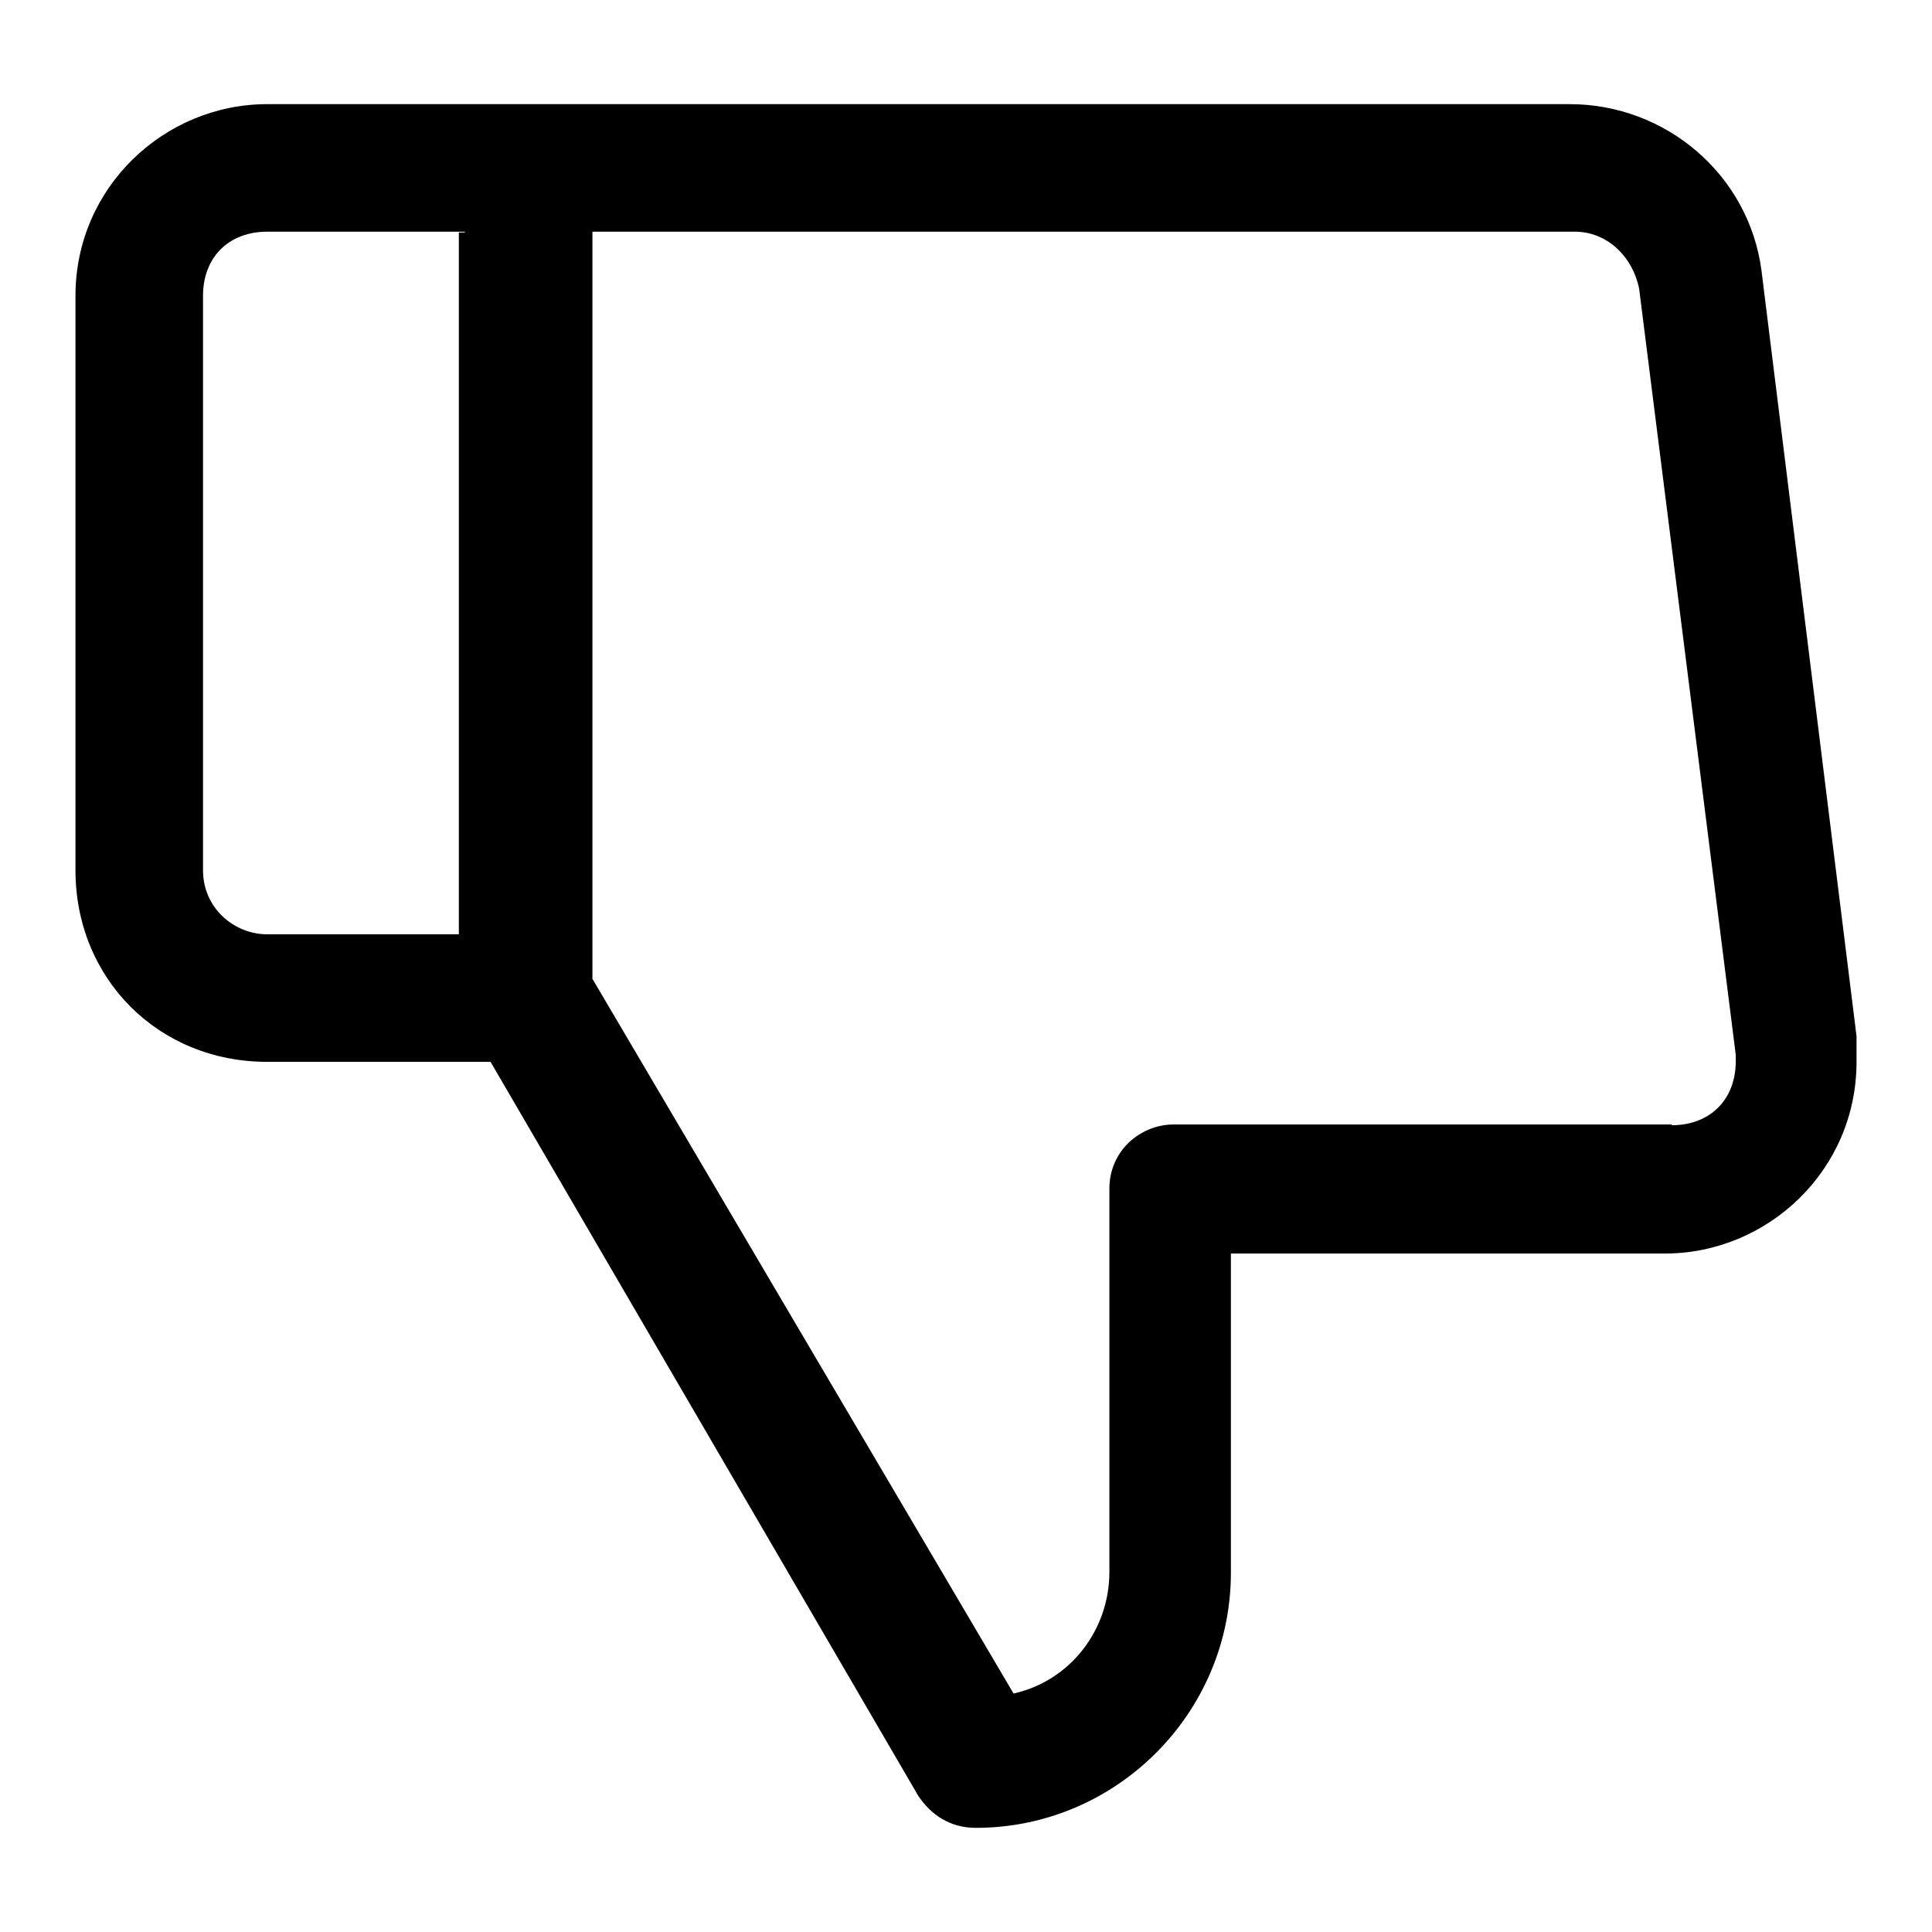
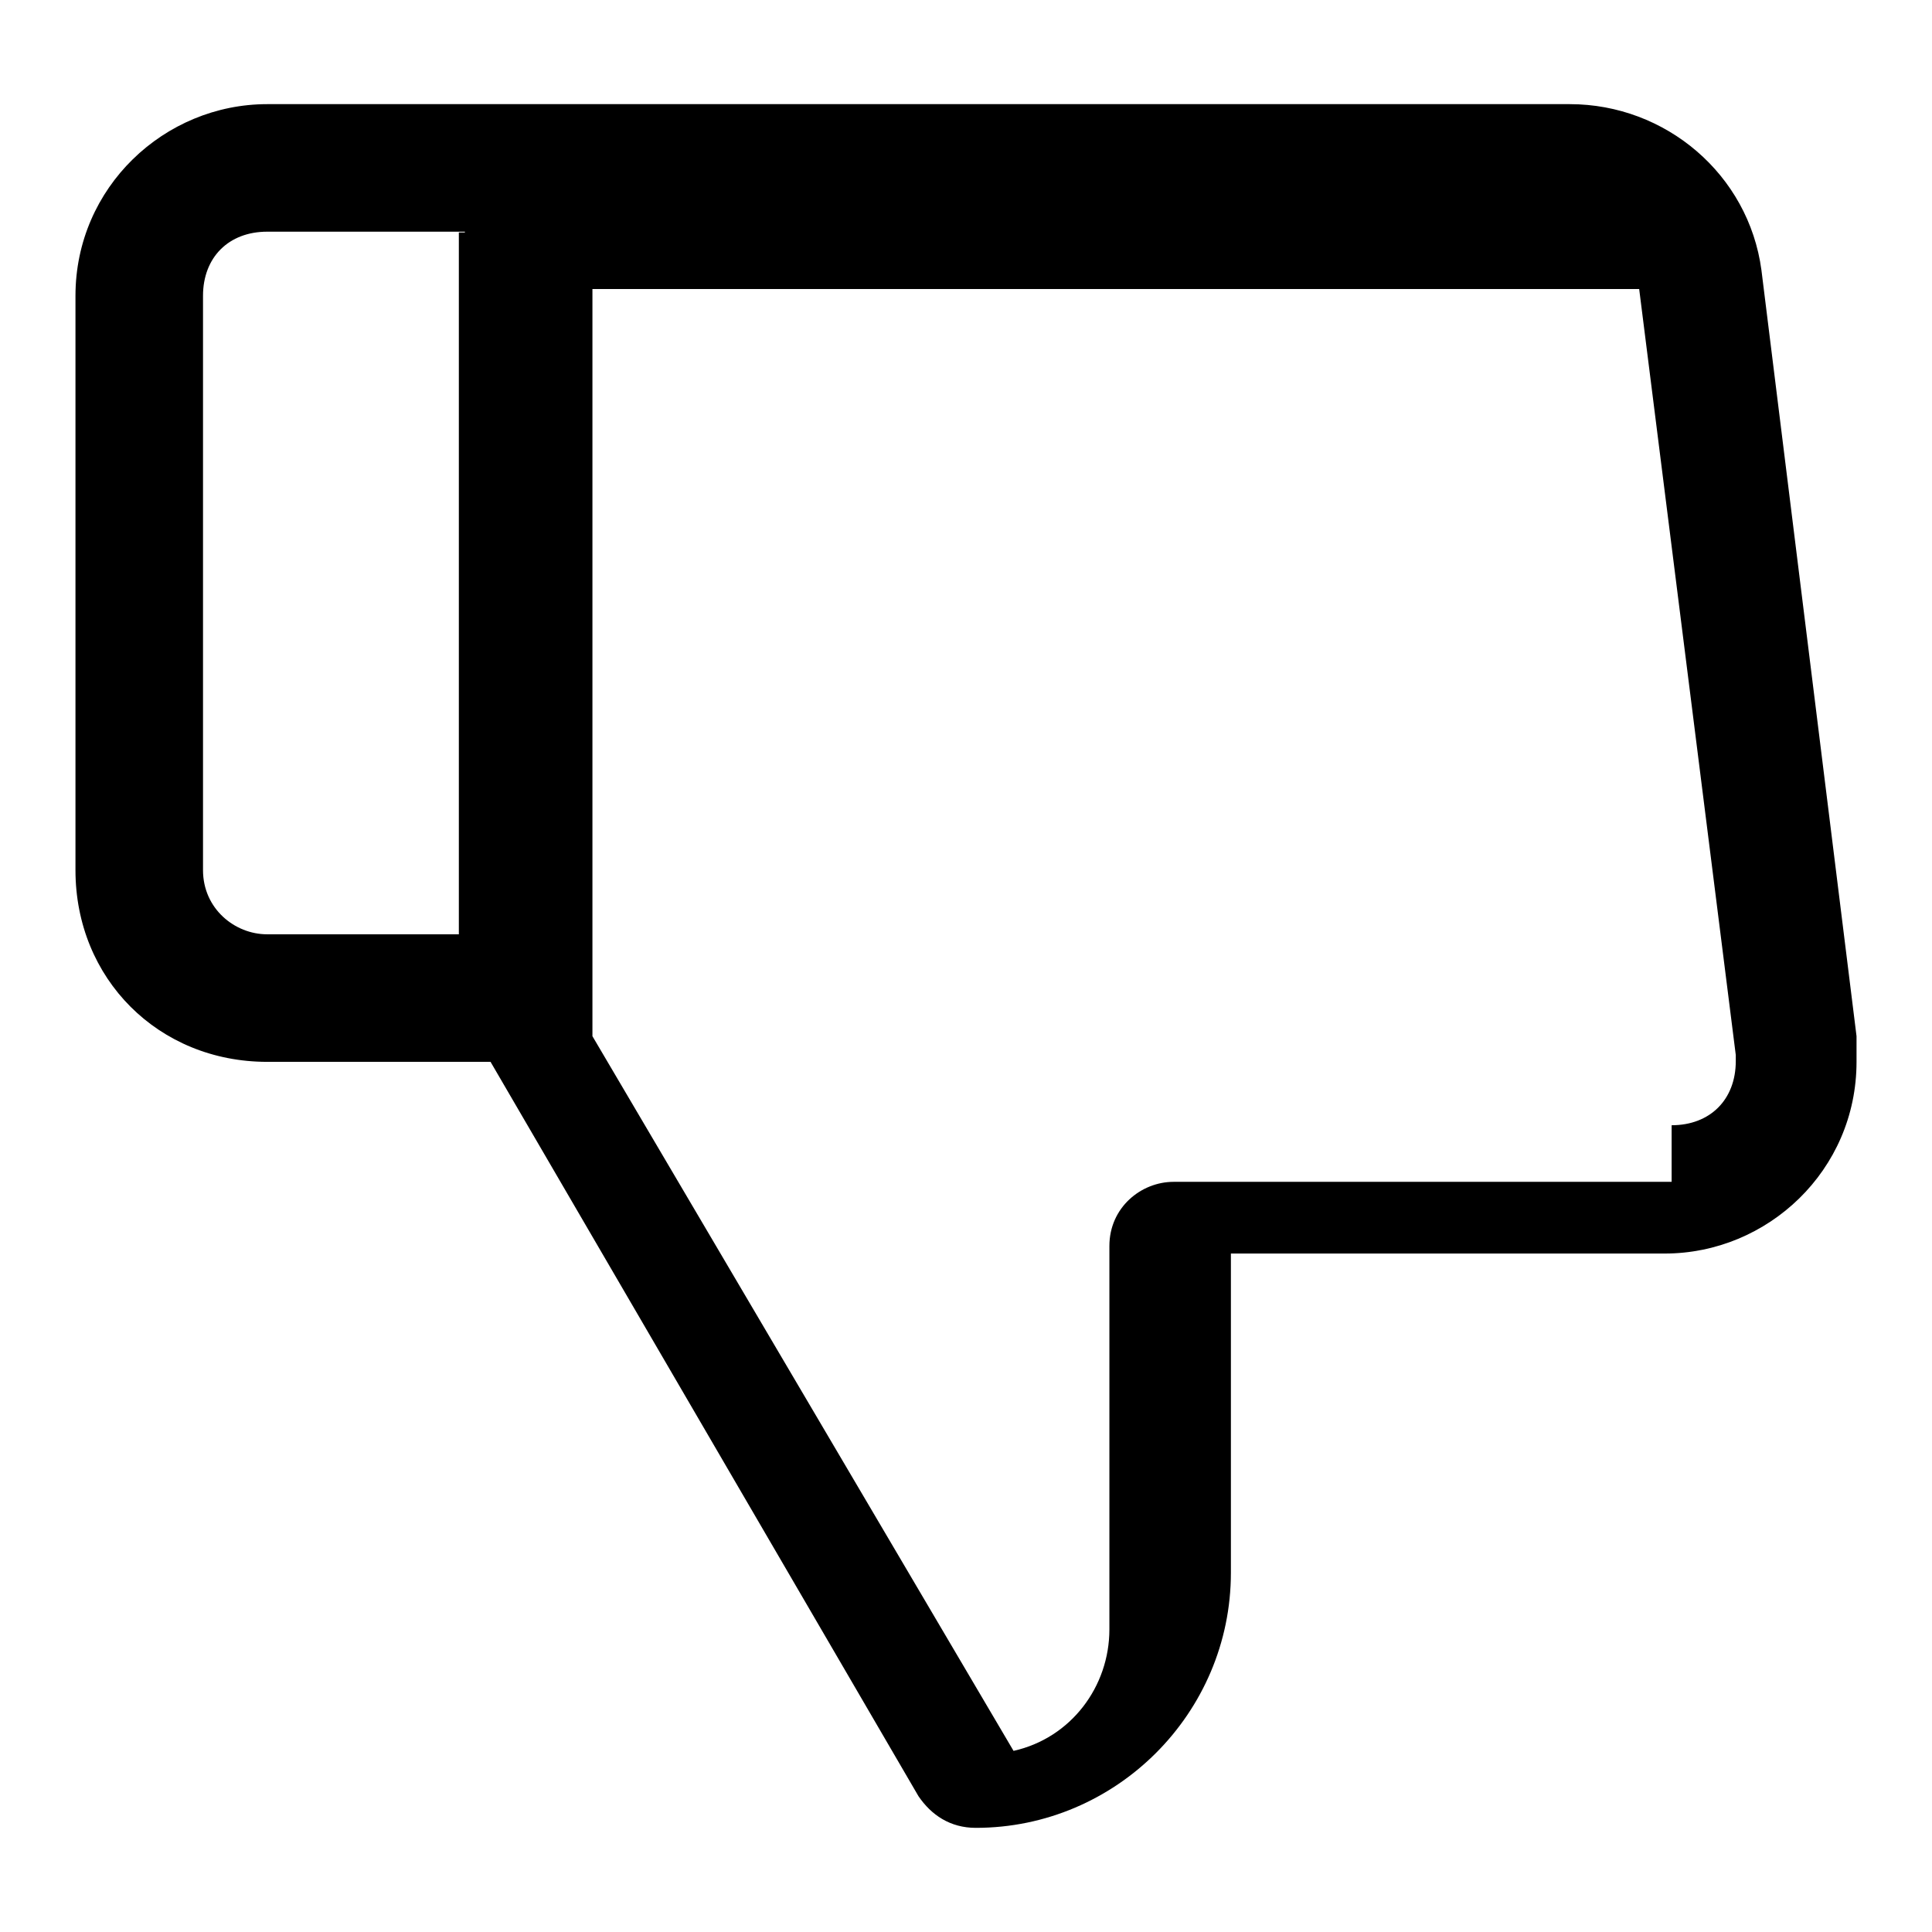
<svg xmlns="http://www.w3.org/2000/svg" version="1.1" x="0px" y="0px" viewBox="0 0 256 256" enable-background="new 0 0 256 256" xml:space="preserve">
  <g>
-     <path fill="#000000" d="M61.6,30.7H35.4c-5.1,0-8.5,3.4-8.5,8.5v76.1c0,5.1,4.2,8.5,8.5,8.5h25.4v-93H61.6z M35.4,140.7 c-14.4,0-25.4-11-25.4-25.4V39.2c0-14.4,11.8-25.4,25.4-25.4h172.6c12.7,0,23.7,9.3,25.4,22L246,137.3v3.4 c0,14.4-11.8,25.4-25.4,25.4h-57.5v42.3c0,18.6-15.2,33.8-33.8,33.8c-3.4,0-5.9-1.7-7.6-4.2L65,140.7H35.4z M221.5,149.1 c5.1,0,8.5-3.4,8.5-8.5v-0.8L217.2,38.3c-0.8-4.2-4.2-7.6-8.5-7.6H78.5v99l55.8,94.7c7.6-1.7,12.7-8.5,12.7-16.1v-50.8 c0-5.1,4.2-8.5,8.5-8.5H221.5z" />
+     <path fill="#000000" d="M61.6,30.7H35.4c-5.1,0-8.5,3.4-8.5,8.5v76.1c0,5.1,4.2,8.5,8.5,8.5h25.4v-93H61.6z M35.4,140.7 c-14.4,0-25.4-11-25.4-25.4V39.2c0-14.4,11.8-25.4,25.4-25.4h172.6c12.7,0,23.7,9.3,25.4,22L246,137.3v3.4 c0,14.4-11.8,25.4-25.4,25.4h-57.5v42.3c0,18.6-15.2,33.8-33.8,33.8c-3.4,0-5.9-1.7-7.6-4.2L65,140.7H35.4z M221.5,149.1 c5.1,0,8.5-3.4,8.5-8.5v-0.8L217.2,38.3H78.5v99l55.8,94.7c7.6-1.7,12.7-8.5,12.7-16.1v-50.8 c0-5.1,4.2-8.5,8.5-8.5H221.5z" />
  </g>
</svg>